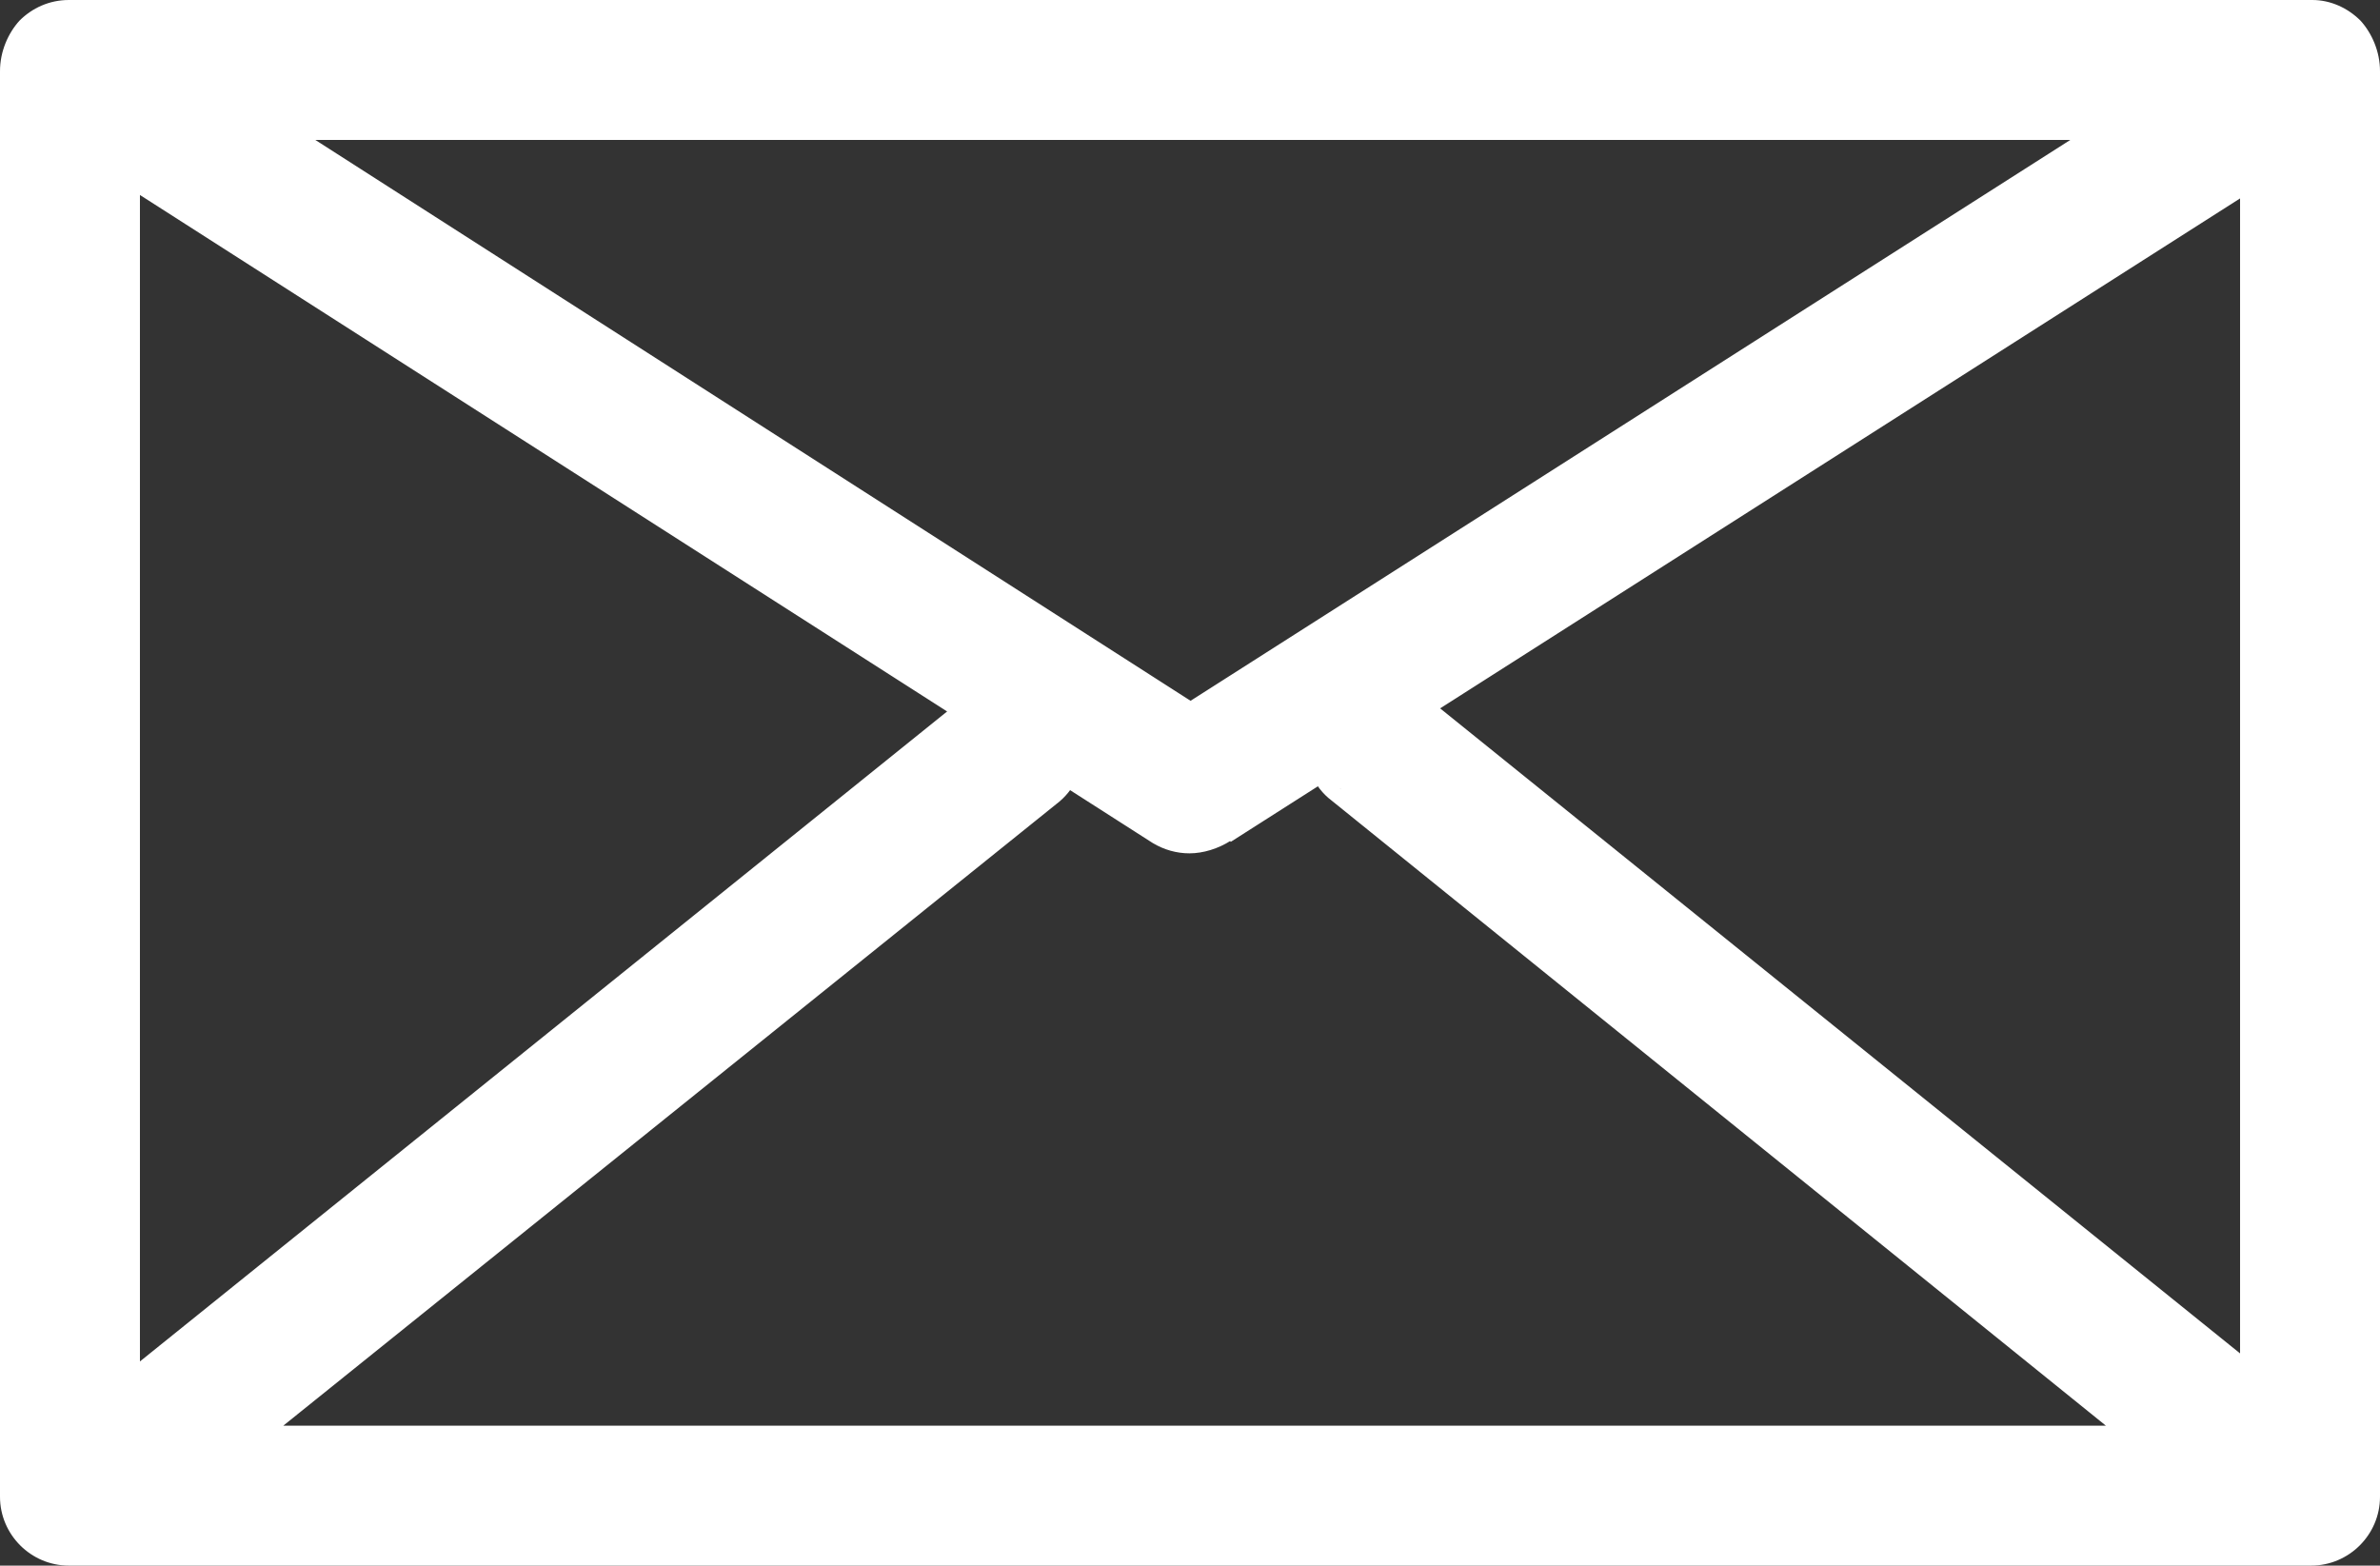
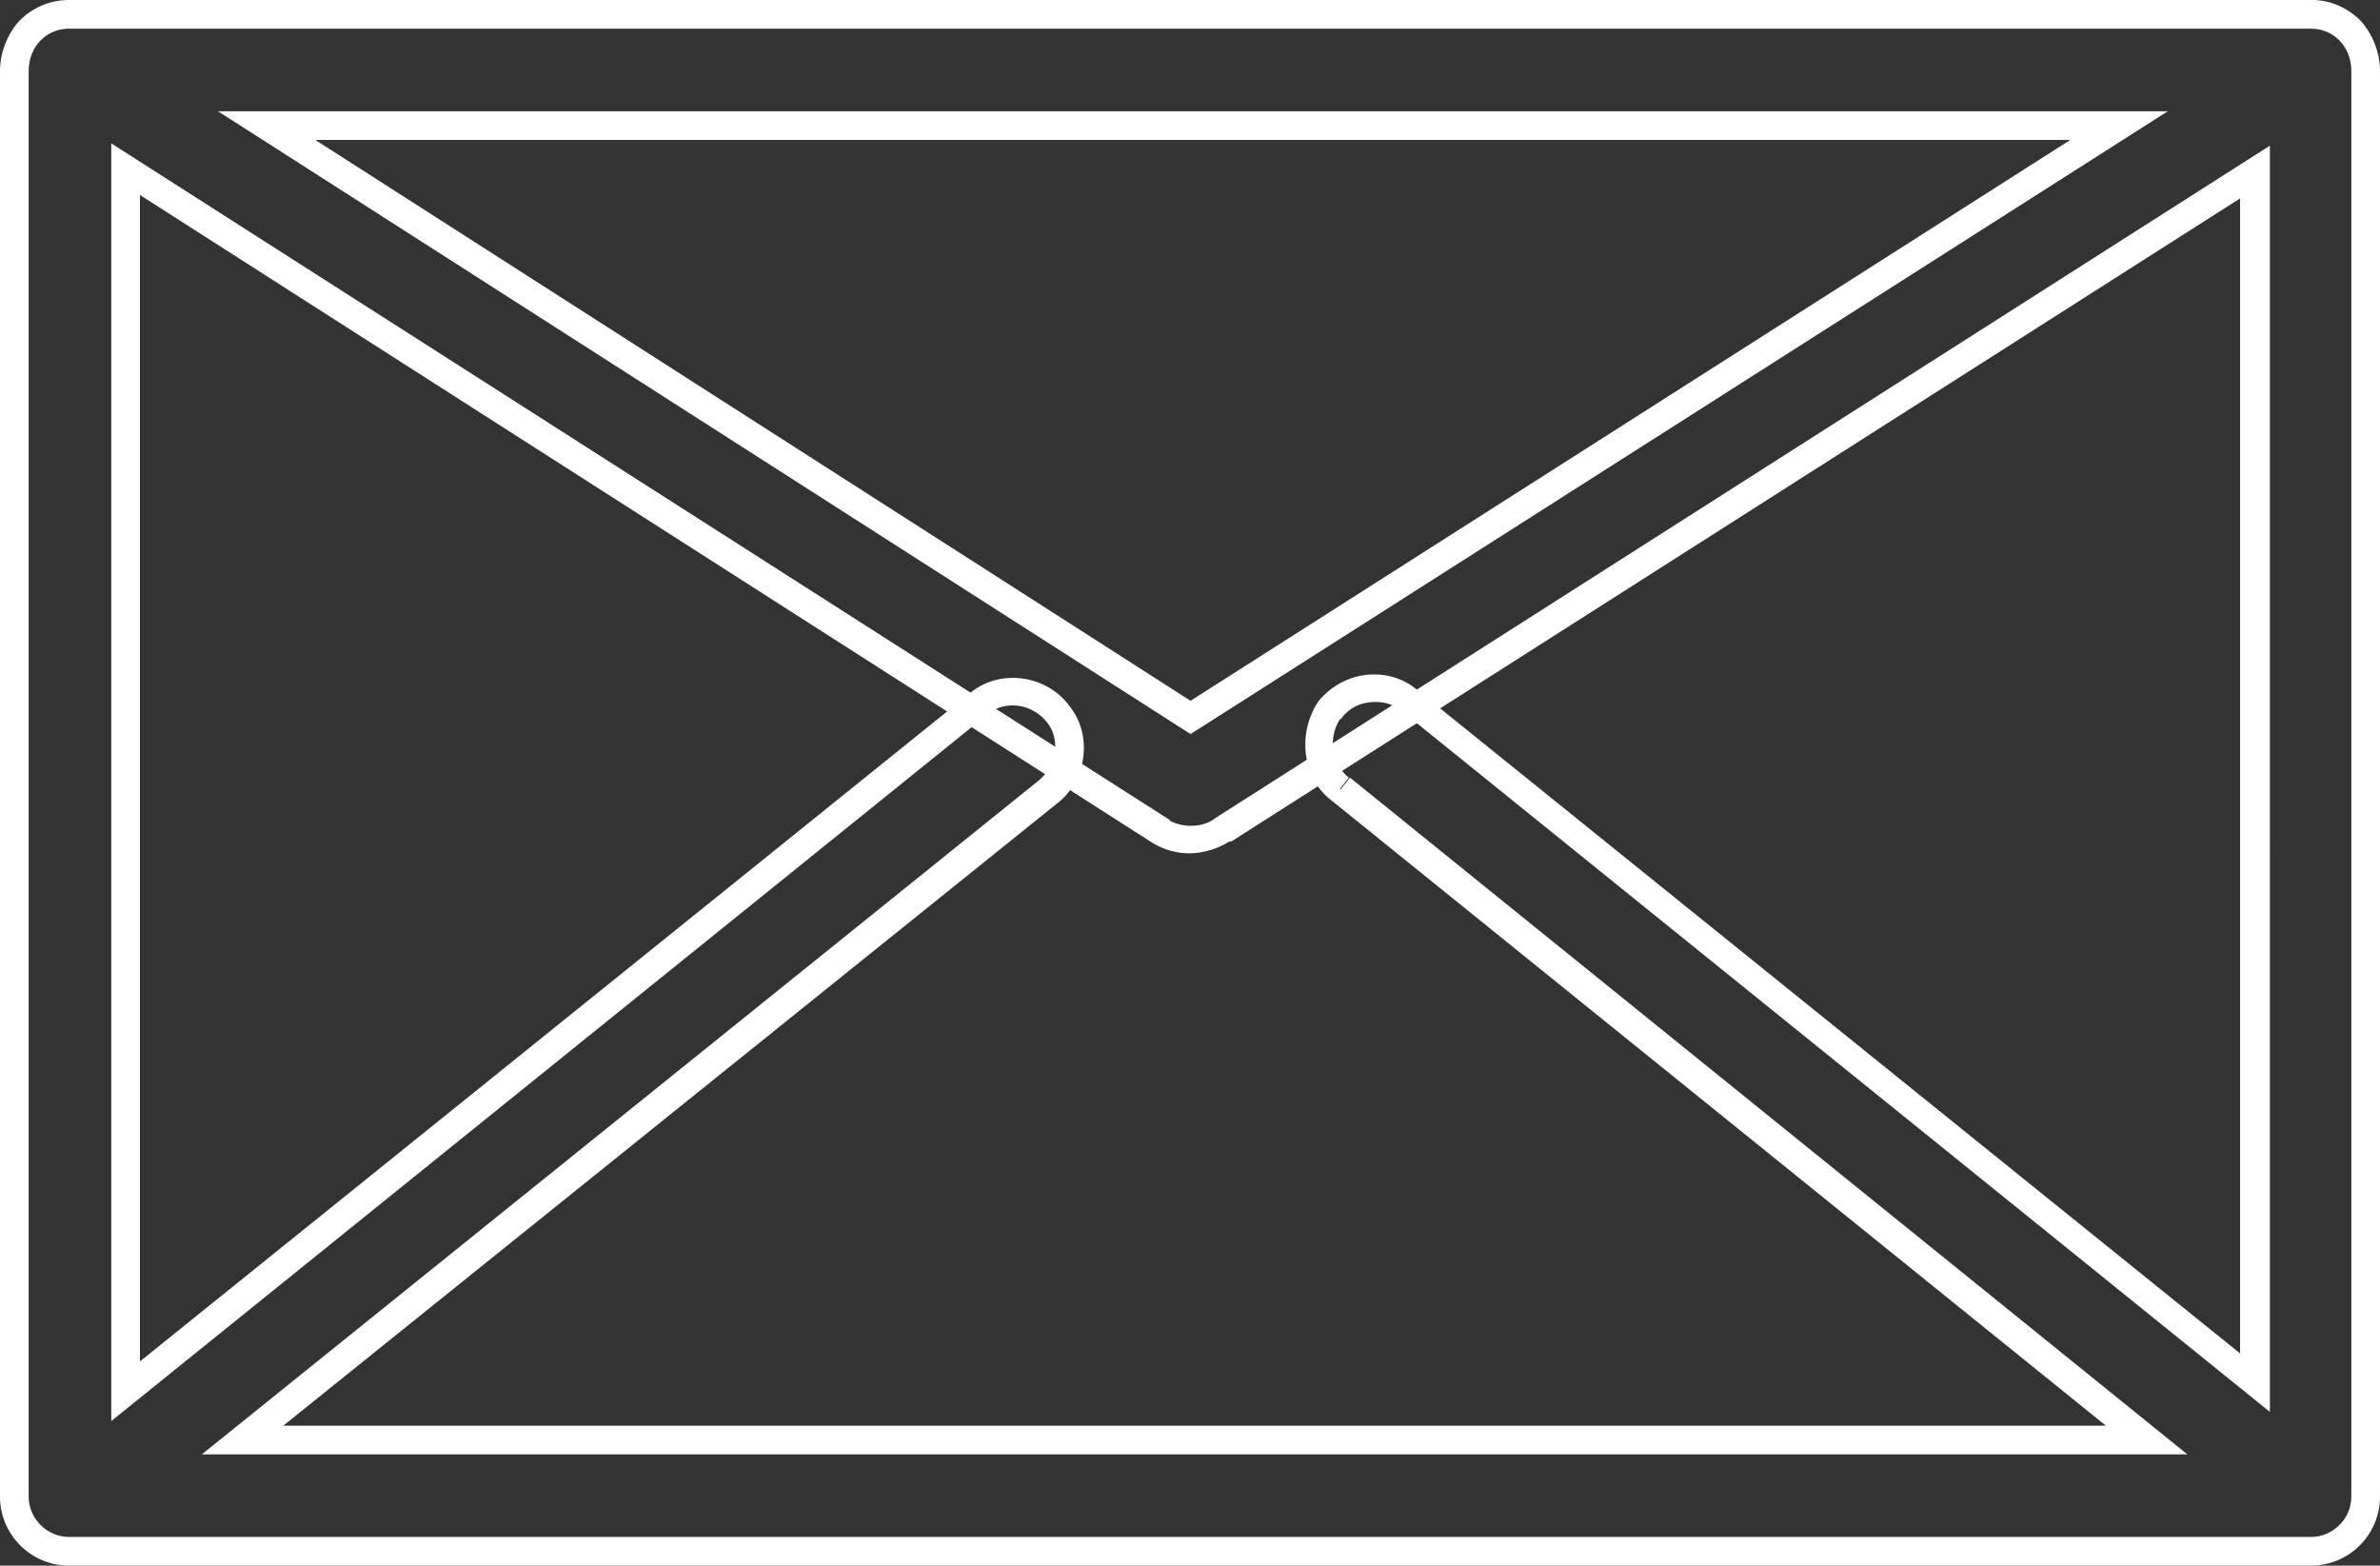
<svg xmlns="http://www.w3.org/2000/svg" id="Ebene_2" data-name="Ebene 2" viewBox="0 0 20.75 13.65">
  <rect x="0" y="0" width="20.75" height="13.65" fill="#333333" stroke="none" />
  <defs>
    <style>
      .cls-1 {
        fill: #fff;
      }

      .cls-2 {
        fill: none;
      }

      .cls-3 {
        clip-path: url(#clippath);
      }
    </style>
    <clipPath id="clippath">
      <rect class="cls-2" width="20.75" height="13.65" />
    </clipPath>
  </defs>
  <g id="Ebene_1-2" data-name="Ebene 1">
    <g class="cls-3">
-       <path class="cls-1" d="M2.33,1.1l8.05,5.16L18.47,1.1H2.33ZM11.68,6.88c-.21-.17-.24-.47-.1-.69.17-.21.47-.26.69-.09l7.38,5.96V1.5l-9,5.73c-.17.12-.38.12-.54.02L1.1,1.47v10.65l7.45-6c.21-.16.52-.12.69.09.17.21.12.52-.1.69l-7.02,5.65h16.6l-7.02-5.67ZM.6.13h19.55c.26,0,.47.21.47.5v12.43c0,.26-.21.47-.47.47H.6c-.26,0-.47-.21-.47-.47V.62C.13.34.34.13.6.13" />
      <path class="cls-1" d="M2.33,1.1l-.07.1,8.12,5.2L18.9.97H1.9l.36.23.07-.1v.12h15.72l-7.67,4.89L2.39.99l-.07.11v.12-.12ZM11.68,6.88l.08-.1c-.09-.07-.14-.18-.14-.29,0-.08.02-.16.07-.23l-.1-.07.1.08c.07-.1.18-.15.3-.15.08,0,.15.02.22.07l.08-.1-.08.1,7.58,6.12V1.27l-9.19,5.86h0c-.06.05-.14.07-.22.07-.07,0-.14-.02-.19-.05l-.06.11.07-.11L.97,1.25v11.14l7.65-6.17-.08-.1.08.1c.06-.05.14-.07.21-.07.11,0,.22.05.3.15.05.06.07.14.07.21,0,.11-.05.22-.15.3h0S1.76,12.68,1.76,12.68h17.31l-7.3-5.9h0s-.08.1-.08.1l-.08.1,6.75,5.45H2.47l6.74-5.42-.08-.1.08.1c.16-.12.24-.31.24-.49,0-.13-.04-.26-.13-.37-.12-.16-.31-.24-.49-.24-.13,0-.26.04-.37.13h0S1.22,11.87,1.22,11.87V1.7l8.83,5.65h0c.1.06.21.09.32.09.12,0,.25-.04.36-.11l-.07-.1.07.11L19.53,1.73v10.07l-7.18-5.79h0c-.11-.09-.24-.13-.37-.13-.19,0-.37.09-.49.24h0s0,0,0,0c-.07.11-.11.24-.11.37,0,.18.07.37.23.49l.08-.1-.08.1.08-.1ZM.6.13v.12h19.55c.19,0,.35.15.35.37v12.43c0,.19-.16.35-.35.35H.6c-.19,0-.35-.16-.35-.35V.62c0-.22.16-.37.35-.37V0C.43,0,.28.07.17.18.07.29,0,.45,0,.62v12.43c0,.33.27.6.6.6h19.55c.33,0,.6-.27.6-.6V.62c0-.17-.07-.33-.17-.44-.11-.11-.26-.18-.42-.18H.6v.12Z" />
    </g>
  </g>
</svg>